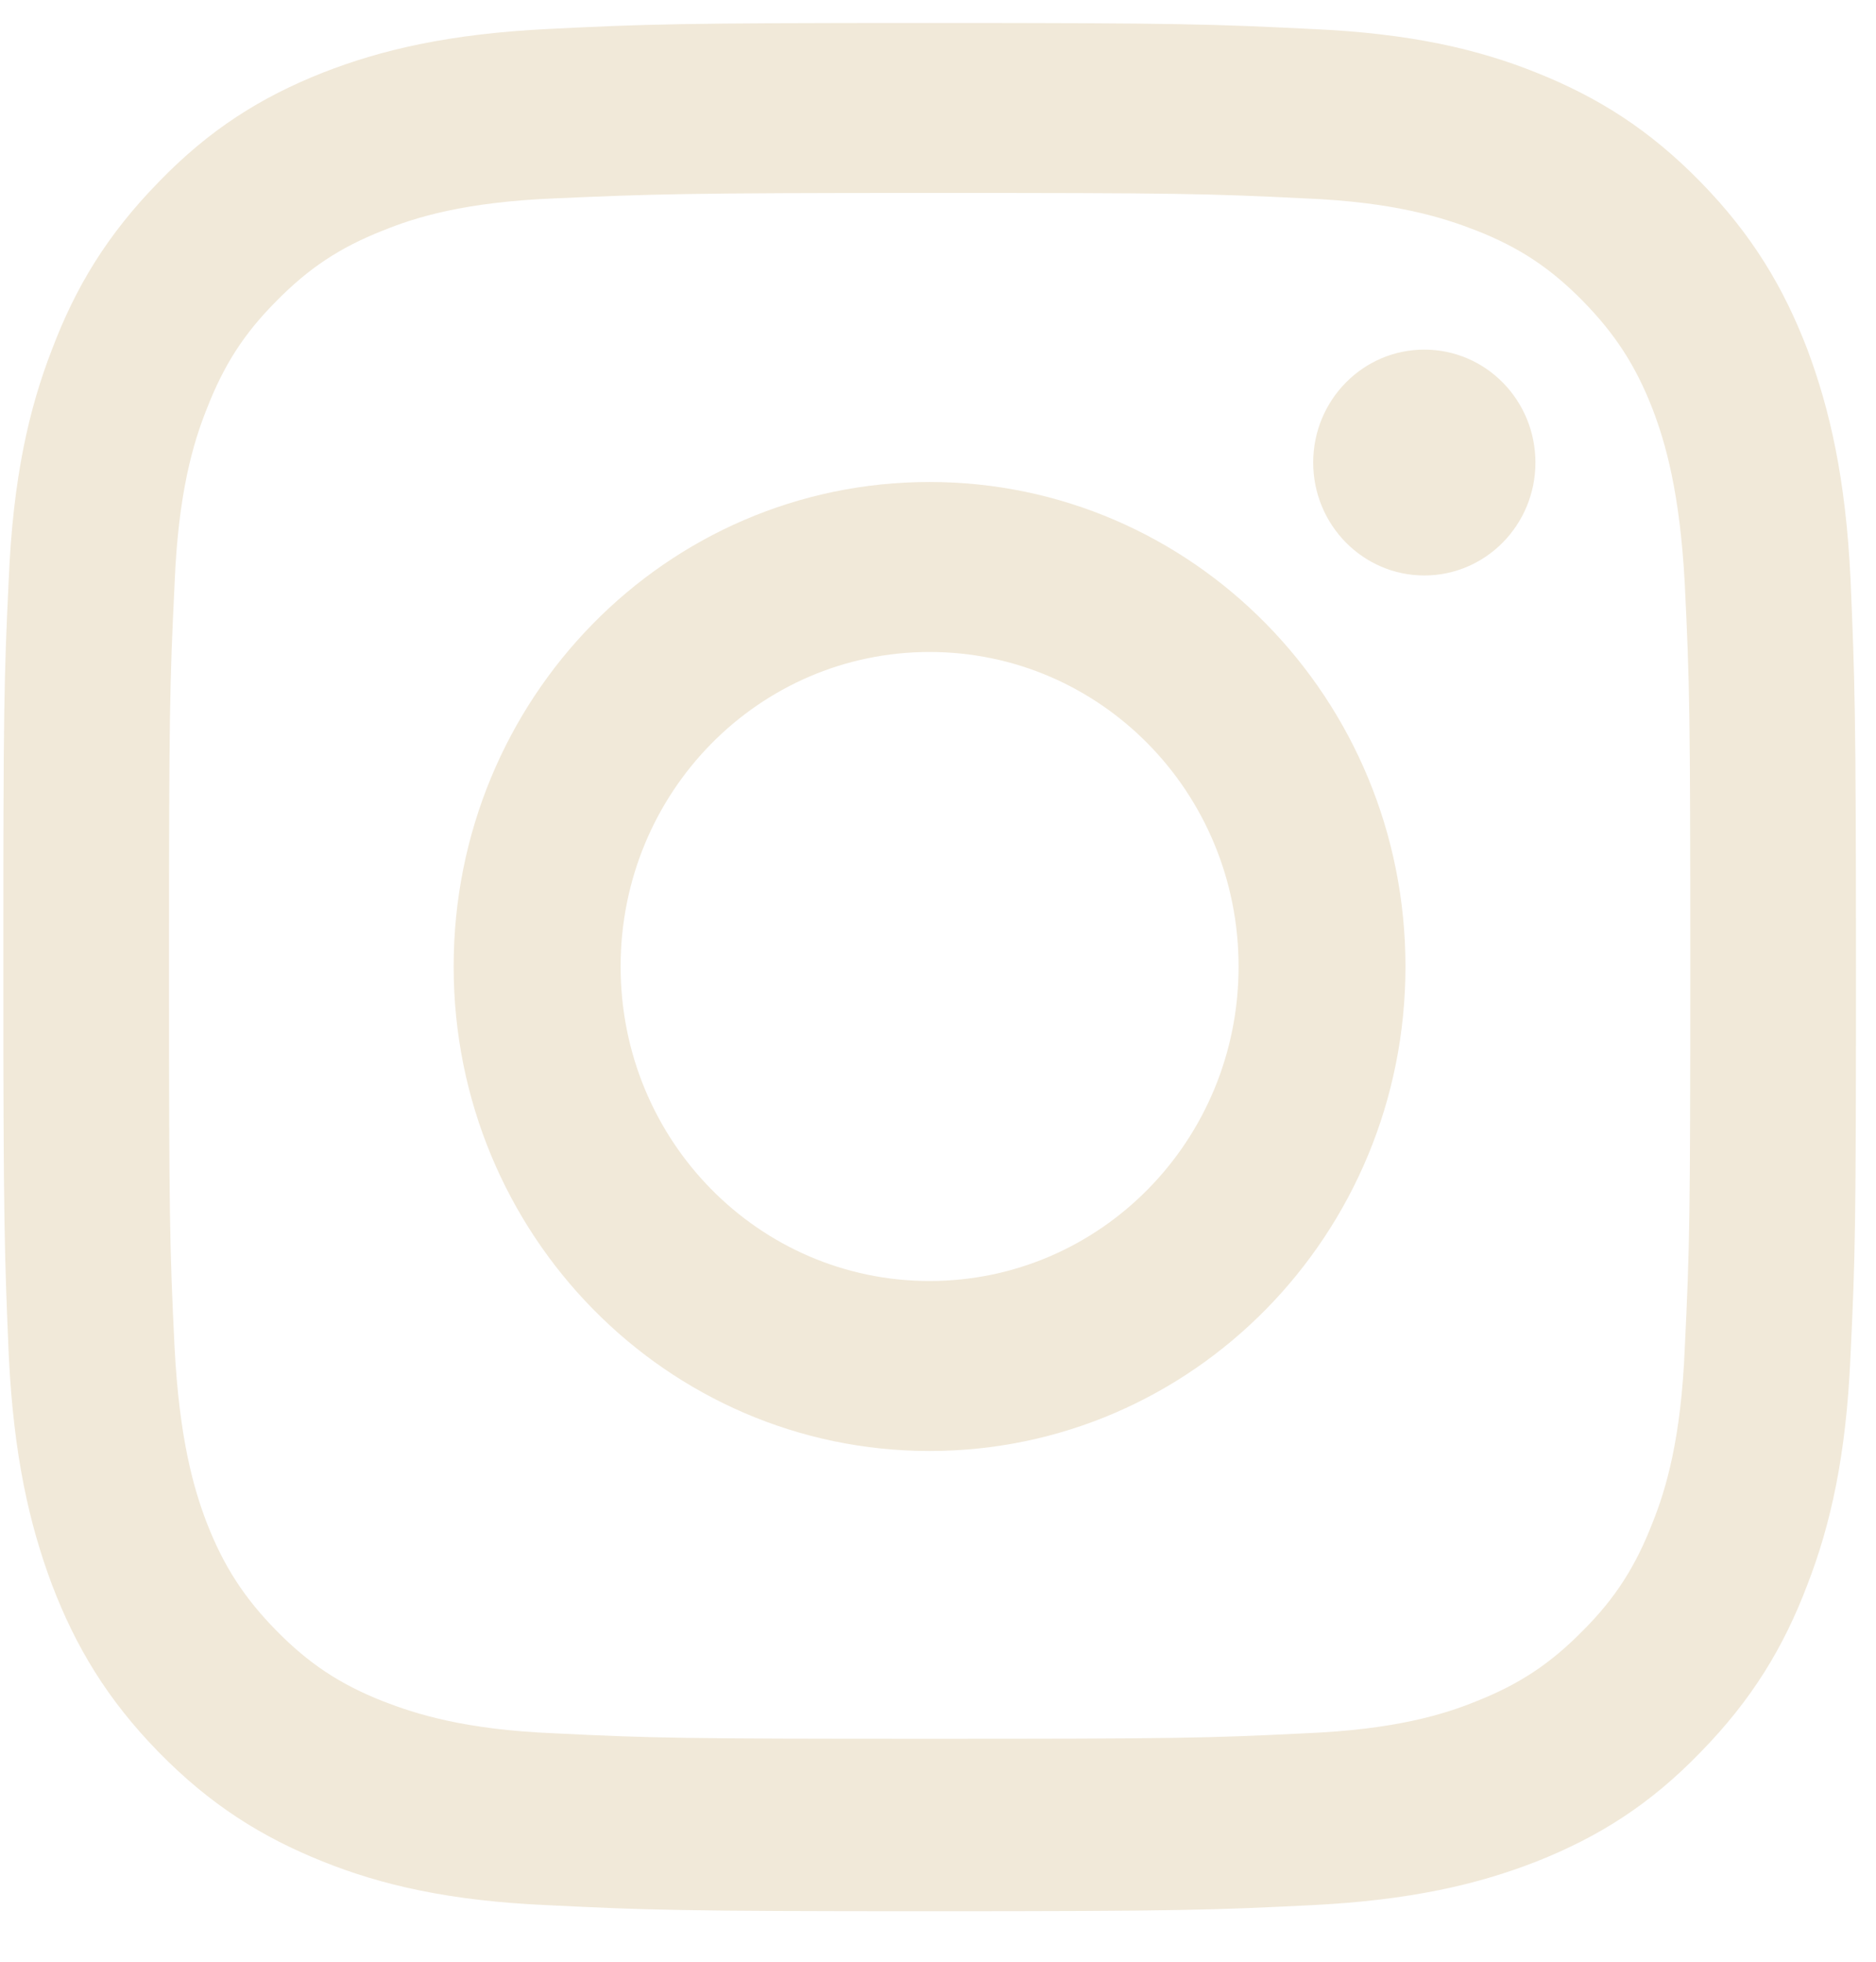
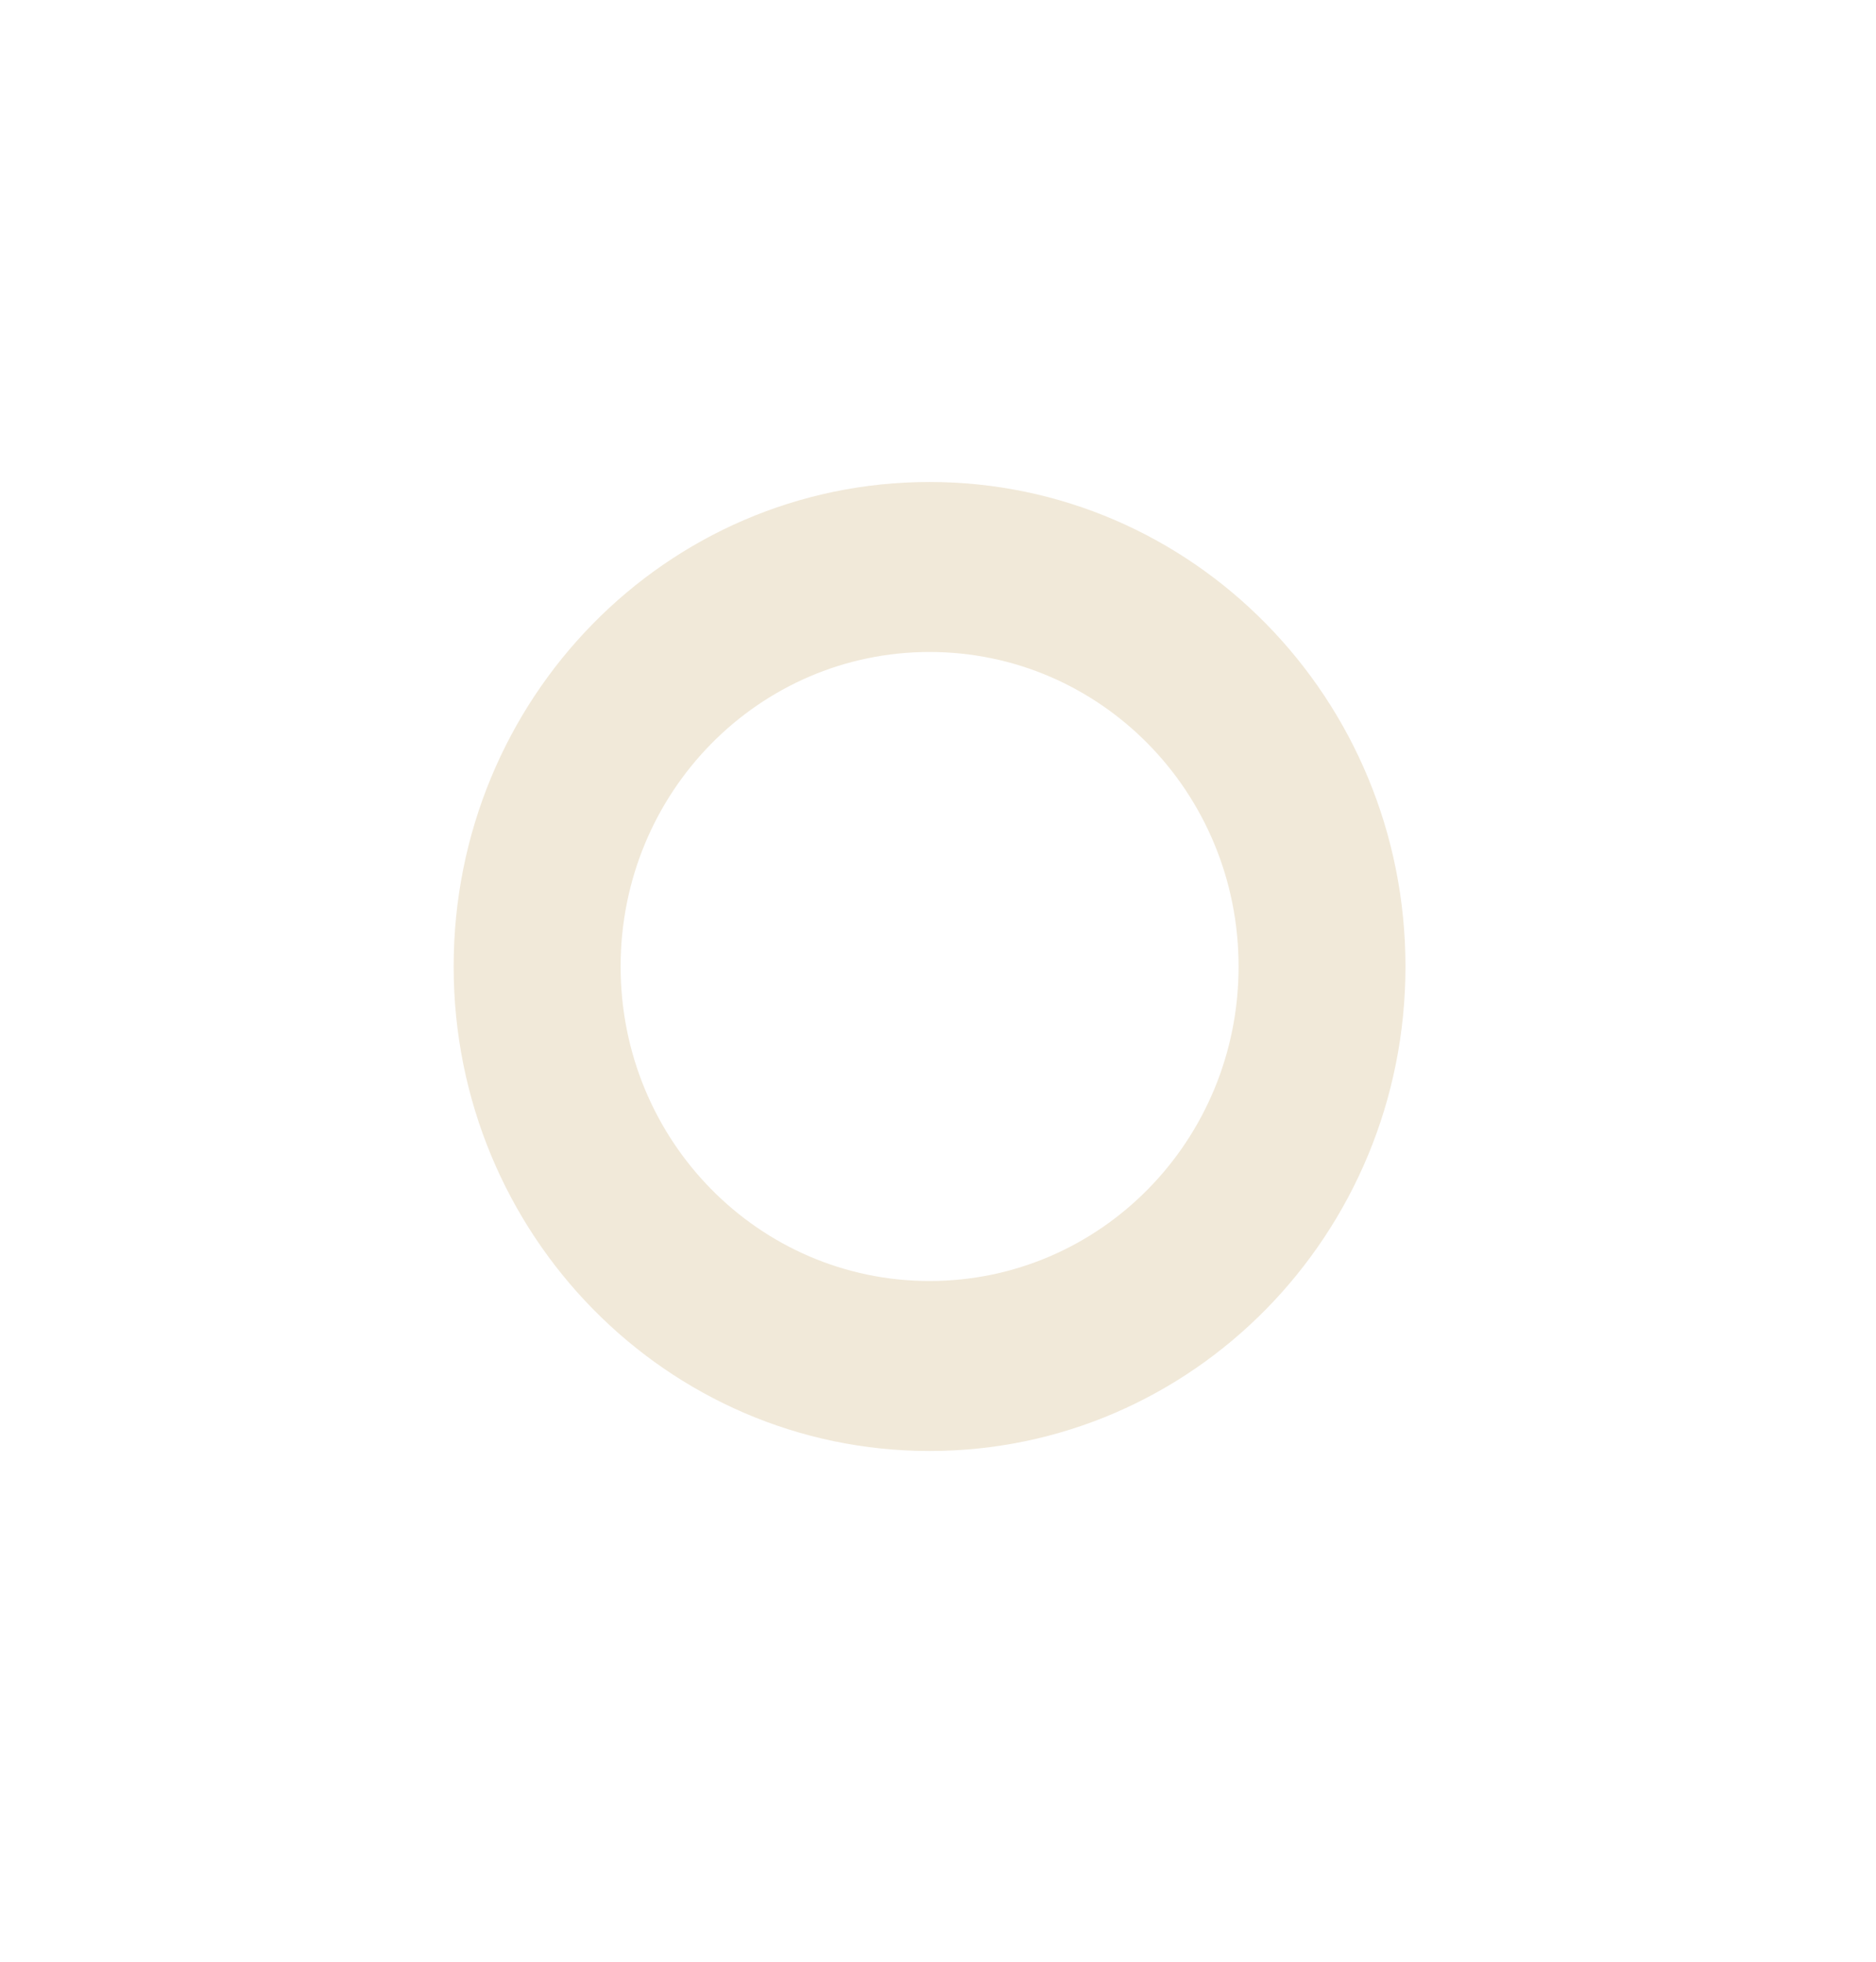
<svg xmlns="http://www.w3.org/2000/svg" width="22" height="23" viewBox="0 0 22 23" fill="none">
-   <path d="M10.902 2.262C13.806 2.262 14.148 2.269 15.301 2.326C16.362 2.369 16.931 2.554 17.316 2.704C17.821 2.903 18.184 3.145 18.562 3.529C18.939 3.914 19.181 4.284 19.38 4.796C19.53 5.188 19.701 5.772 19.758 6.854C19.815 8.021 19.822 8.37 19.822 11.324C19.822 14.278 19.815 14.627 19.758 15.795C19.715 16.87 19.537 17.46 19.38 17.852C19.181 18.364 18.946 18.735 18.562 19.119C18.184 19.503 17.821 19.745 17.316 19.945C16.931 20.102 16.355 20.279 15.301 20.322C14.155 20.379 13.806 20.386 10.902 20.386C7.998 20.386 7.656 20.379 6.503 20.322C5.442 20.279 4.873 20.094 4.488 19.945C3.983 19.745 3.62 19.503 3.242 19.119C2.865 18.735 2.623 18.364 2.424 17.852C2.274 17.46 2.103 16.877 2.047 15.795C1.99 14.627 1.982 14.278 1.982 11.324C1.982 8.37 1.99 8.021 2.047 6.854C2.089 5.779 2.267 5.188 2.424 4.796C2.623 4.284 2.858 3.914 3.242 3.529C3.62 3.145 3.983 2.903 4.488 2.704C4.873 2.547 5.449 2.369 6.503 2.326C7.649 2.276 7.998 2.262 10.902 2.262ZM10.902 0.269C7.948 0.269 7.578 0.283 6.424 0.34C5.271 0.397 4.474 0.582 3.783 0.853C3.064 1.138 2.459 1.515 1.861 2.134C1.256 2.753 0.886 3.366 0.609 4.099C0.338 4.796 0.153 5.608 0.103 6.783C0.046 7.957 0.039 8.334 0.039 11.338C0.039 14.342 0.053 14.72 0.103 15.894C0.16 17.069 0.345 17.873 0.609 18.578C0.886 19.304 1.256 19.924 1.861 20.543C2.467 21.162 3.072 21.539 3.783 21.824C4.474 22.102 5.271 22.287 6.424 22.337C7.585 22.394 7.955 22.408 10.902 22.408C13.849 22.408 14.226 22.394 15.38 22.337C16.533 22.28 17.33 22.095 18.021 21.824C18.74 21.539 19.345 21.162 19.943 20.543C20.548 19.924 20.918 19.311 21.196 18.578C21.466 17.881 21.651 17.069 21.701 15.894C21.758 14.72 21.765 14.342 21.765 11.338C21.765 8.334 21.751 7.957 21.701 6.783C21.644 5.608 21.459 4.804 21.196 4.099C20.918 3.373 20.548 2.753 19.943 2.134C19.338 1.515 18.733 1.138 18.021 0.853C17.33 0.575 16.533 0.39 15.38 0.34C14.226 0.283 13.849 0.269 10.902 0.269Z" fill="#F1E9D9" />
  <path d="M10.901 5.651C7.812 5.651 5.32 8.192 5.32 11.332C5.32 14.471 7.819 17.012 10.901 17.012C13.984 17.012 16.482 14.471 16.482 11.332C16.482 8.192 13.984 5.651 10.901 5.651ZM10.901 15.019C8.901 15.019 7.278 13.375 7.278 11.332C7.278 9.288 8.901 7.644 10.901 7.644C12.902 7.644 14.525 9.288 14.525 11.332C14.525 13.375 12.902 15.019 10.901 15.019Z" fill="#F1E9D9" />
-   <path d="M16.703 6.747C17.423 6.747 18.006 6.154 18.006 5.423C18.006 4.691 17.423 4.099 16.703 4.099C15.984 4.099 15.4 4.691 15.4 5.423C15.4 6.154 15.984 6.747 16.703 6.747Z" fill="#F1E9D9" />
</svg>